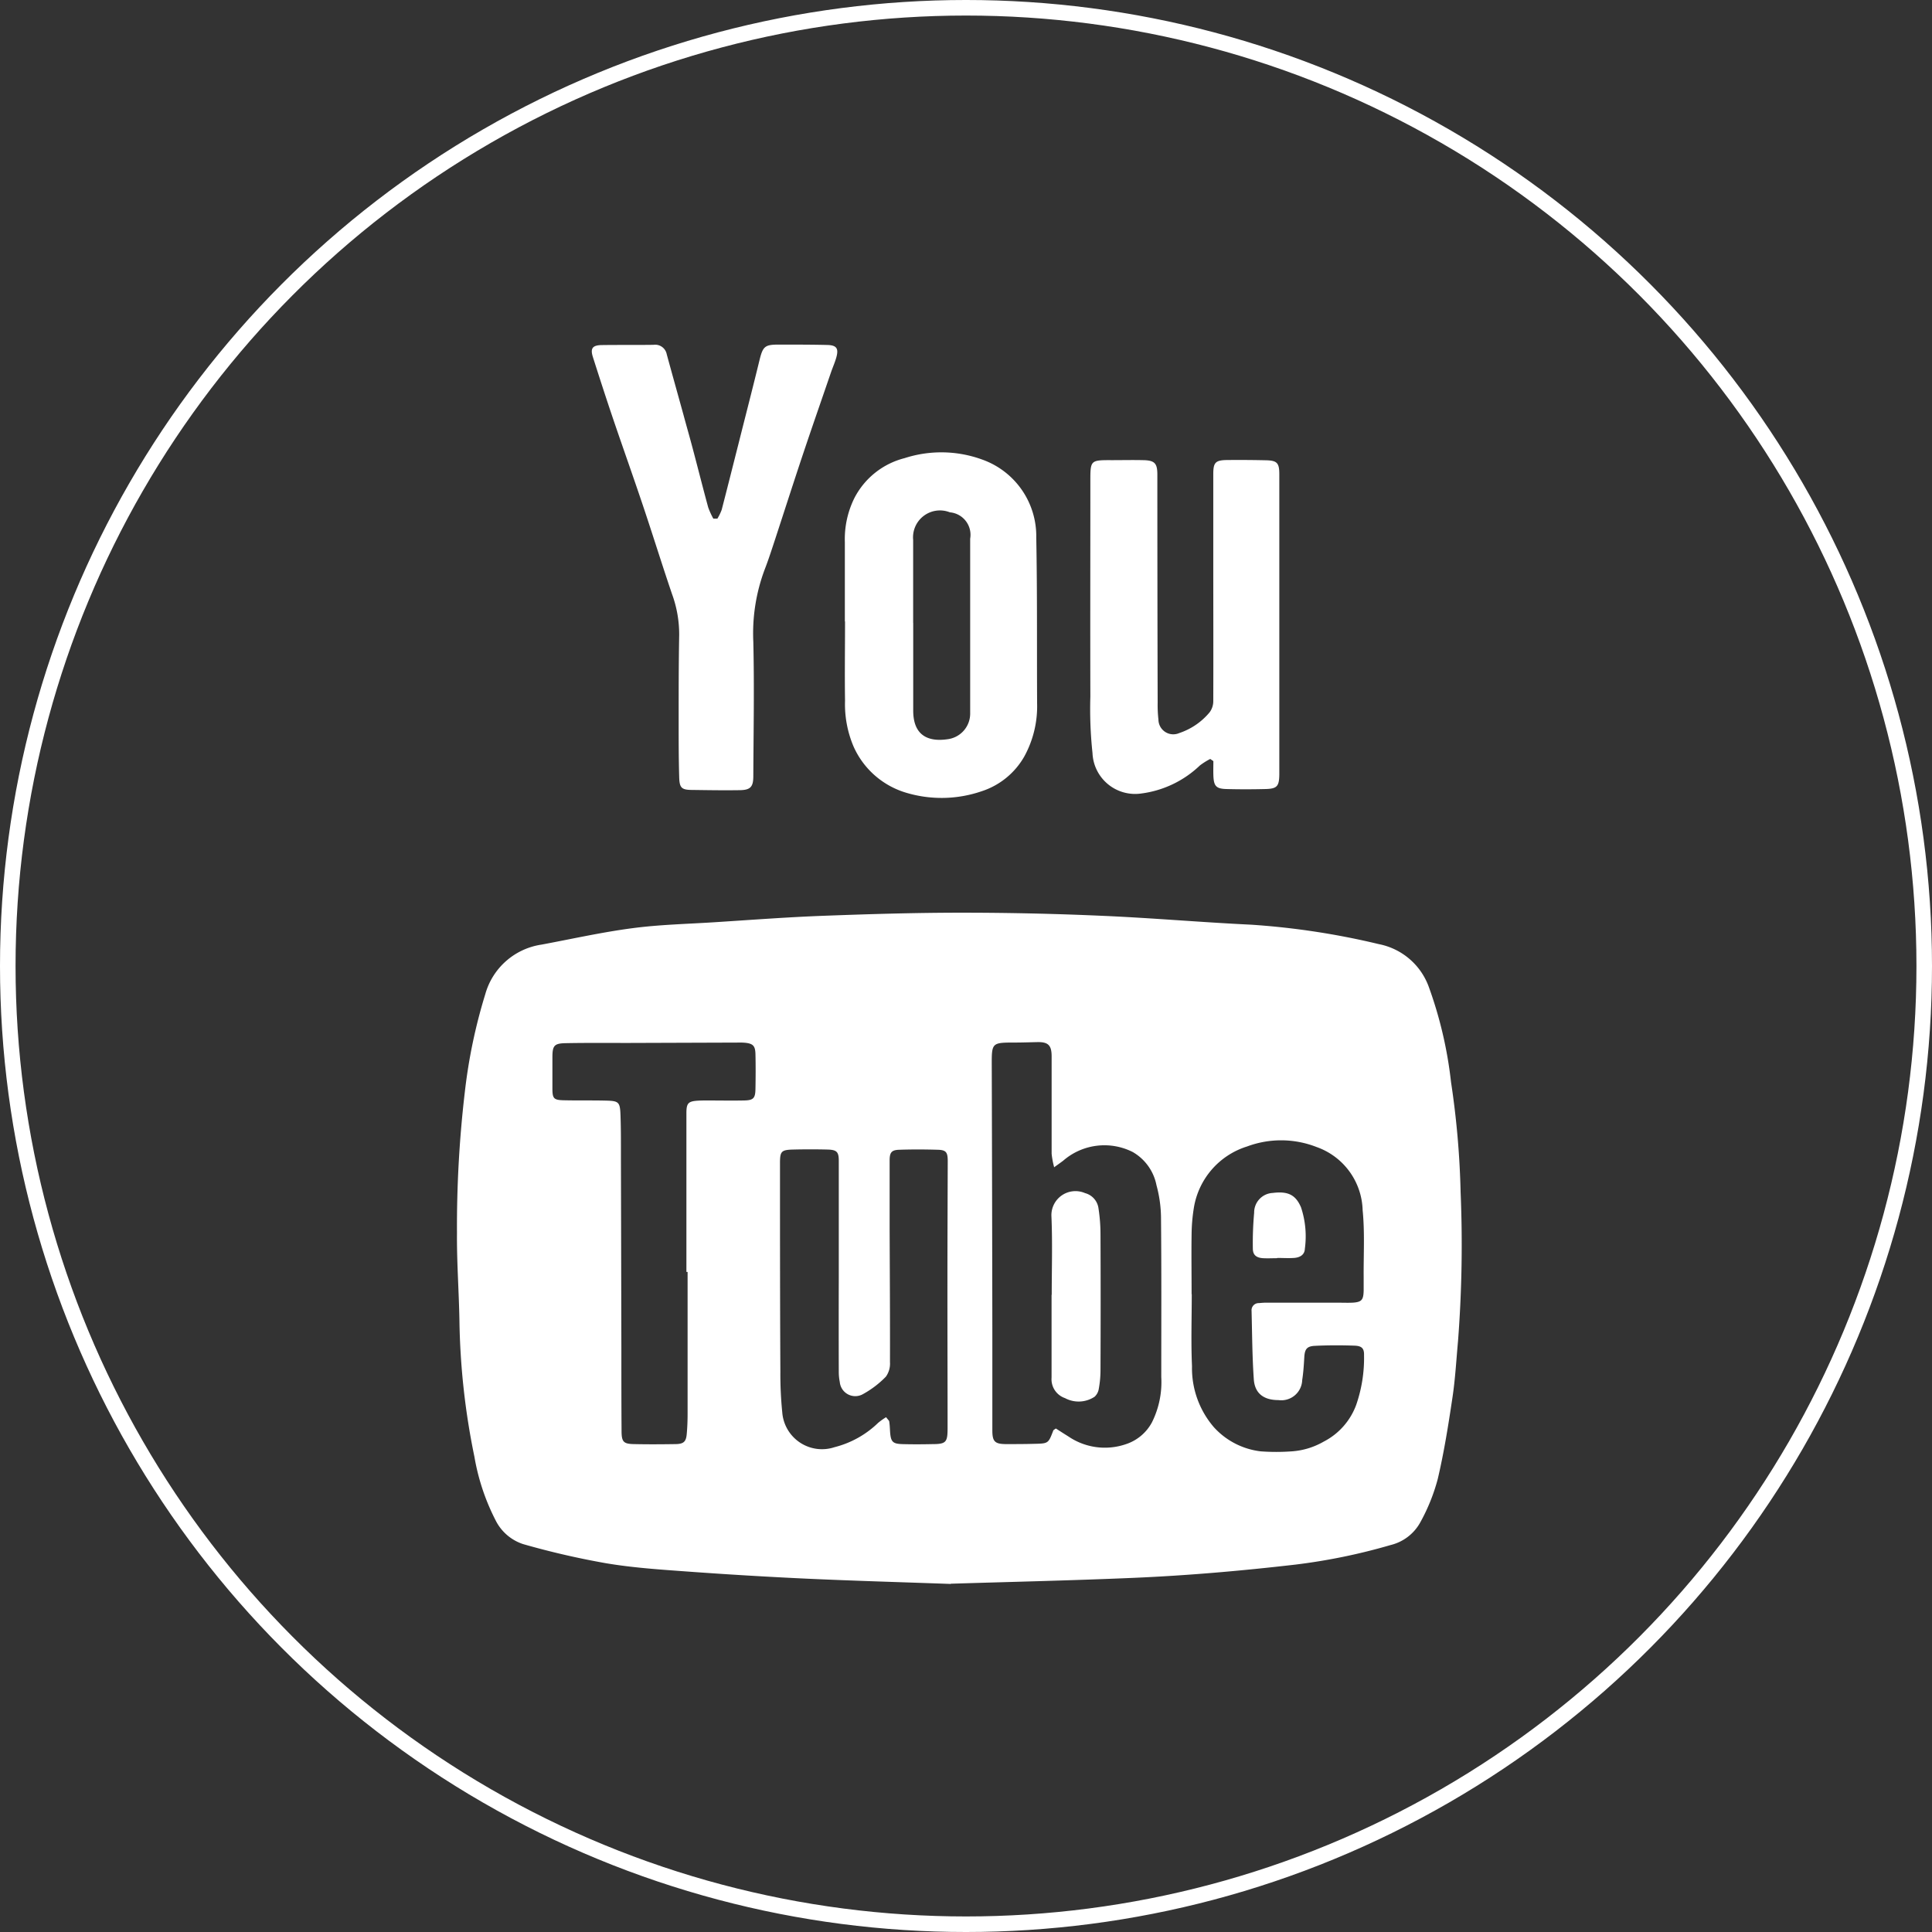
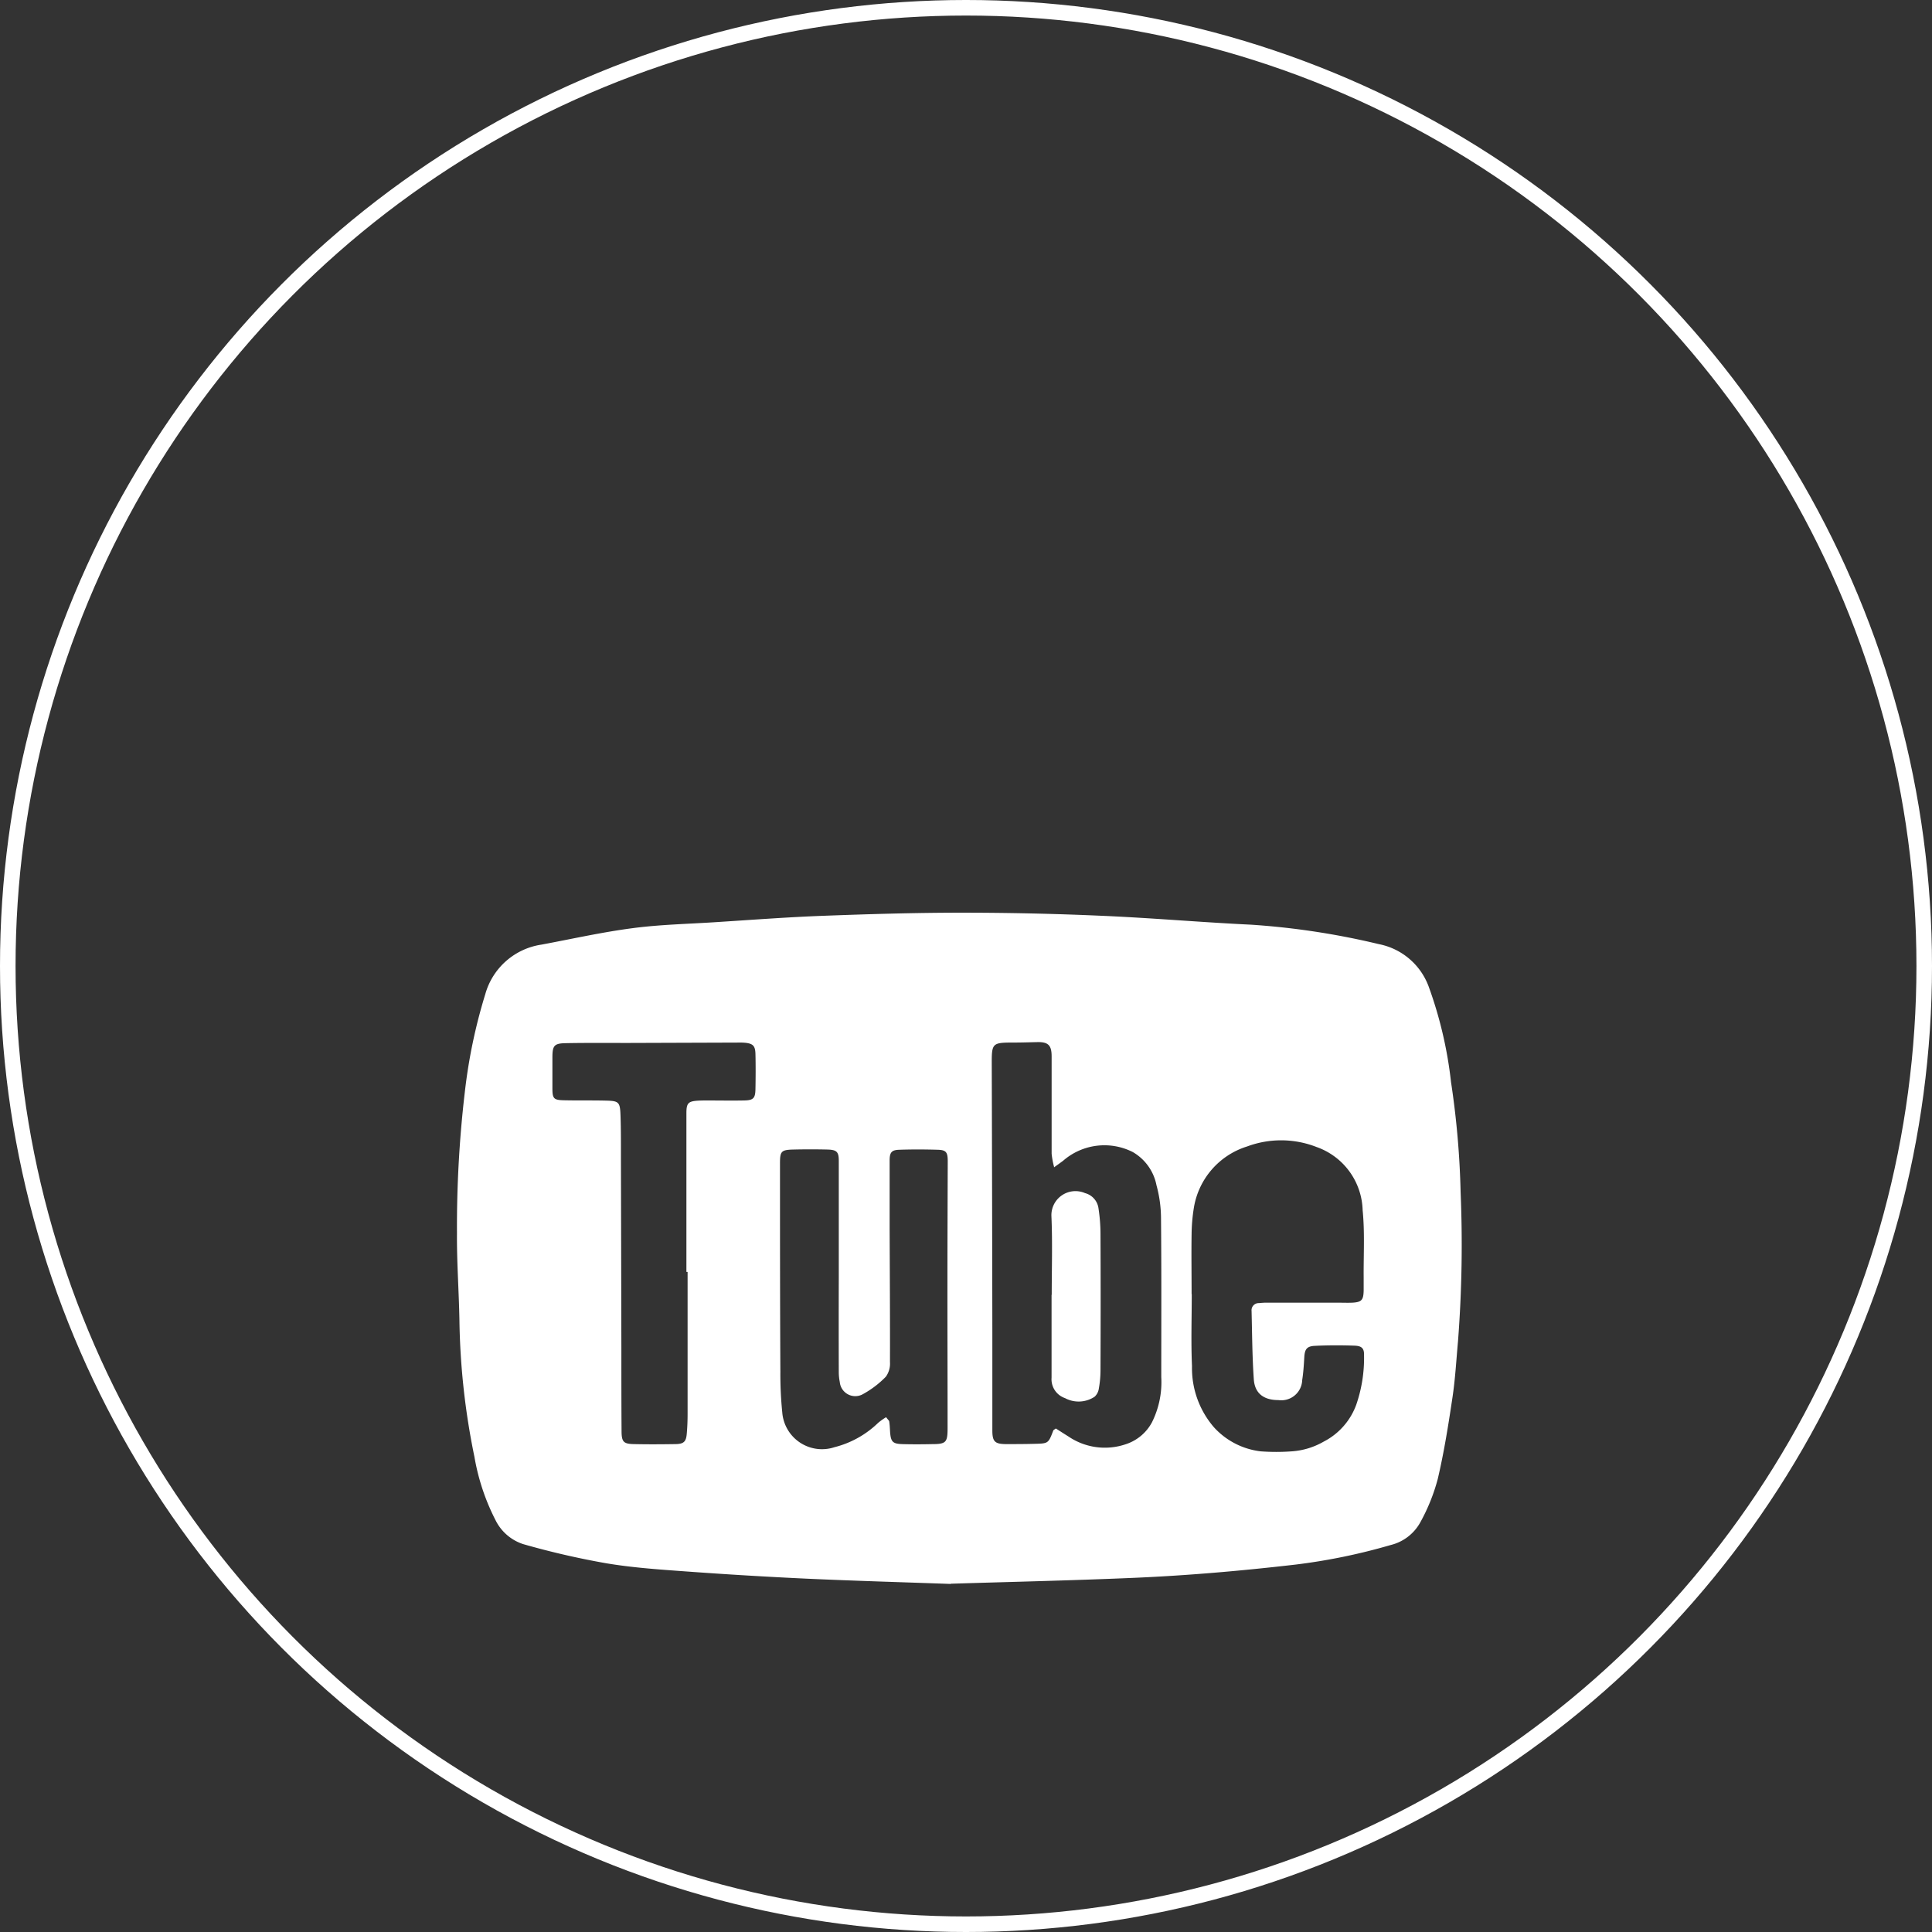
<svg xmlns="http://www.w3.org/2000/svg" width="62.114" height="62.114" viewBox="0 0 62.114 62.114">
  <rect x="0" y="0" width="62.114" height="62.114" fill="#333333" stroke="none" />
  <defs>
    <style>
      .cls-1, .cls-4 {
        fill: none;
      }

      .cls-1 {
        stroke: #fff;
        stroke-width: 0.5px;
      }

      .cls-2 {
        fill: #fff;
      }

      .cls-3 {
        stroke: none;
      }
    </style>
  </defs>
  <g id="Group_9167" data-name="Group 9167" transform="translate(-562.106 -15488.806)">
    <g id="Group_8871" data-name="Group 8871" transform="translate(562.106 15488.806)">
      <g id="Group_793" data-name="Group 793" transform="translate(0 0)">
        <g id="Ellipse_8" data-name="Ellipse 8" class="cls-1" transform="translate(0 0)">
-           <circle class="cls-3" cx="31.057" cy="31.057" r="31.057" />
          <circle class="cls-4" cx="31.057" cy="31.057" r="30.807" />
        </g>
      </g>
      <g id="Group_8868" data-name="Group 8868" transform="translate(14.692 11.078)">
        <path id="Path_1164" data-name="Path 1164" class="cls-2" d="M15.88,134.931c-1.62-.058-3.1-.1-4.58-.167q-1.988-.092-3.973-.238c-.847-.061-1.7-.12-2.535-.261a26.023,26.023,0,0,1-2.665-.615,1.515,1.515,0,0,1-.884-.764,7.057,7.057,0,0,1-.681-2.042,23.236,23.236,0,0,1-.482-4.371c-.016-.94-.087-1.88-.079-2.82A37.034,37.034,0,0,1,.255,119.1a17.269,17.269,0,0,1,.657-3.134,2.212,2.212,0,0,1,1.81-1.59c.974-.182,1.943-.4,2.924-.528.866-.115,1.745-.134,2.619-.19,1.17-.074,2.339-.164,3.51-.208,1.48-.055,2.962-.1,4.443-.1q2.26,0,4.52.1c1.6.069,3.187.209,4.782.285a24.466,24.466,0,0,1,4.12.626,2.146,2.146,0,0,1,1.6,1.361,13.271,13.271,0,0,1,.72,3.077,27.778,27.778,0,0,1,.308,3.54,40.465,40.465,0,0,1-.084,4.79c-.055.6-.088,1.21-.178,1.807-.131.878-.27,1.757-.473,2.62a6.1,6.1,0,0,1-.56,1.392,1.489,1.489,0,0,1-.955.732,19.2,19.2,0,0,1-3.06.629c-1.728.2-3.46.351-5.2.426-2.007.086-4.016.131-5.887.189m3.331-13.384a2.708,2.708,0,0,1-.083-.441c0-1.043,0-2.087,0-3.13,0-.352-.107-.465-.456-.458-.244.005-.489.014-.733.014-.734,0-.738.008-.736.726q.013,4.289.019,8.579c0,1.056,0,2.113,0,3.169,0,.354.083.433.432.436.309,0,.618,0,.927-.009.442-.01.442-.013.6-.427.008-.02.038-.032.082-.066.131.083.269.173.41.26a2.081,2.081,0,0,0,1.847.243,1.467,1.467,0,0,0,.833-.7,2.891,2.891,0,0,0,.3-1.457c0-1.687.008-3.375-.008-5.062a4.116,4.116,0,0,0-.146-1.105,1.583,1.583,0,0,0-.761-1.066,2.019,2.019,0,0,0-2.24.279c-.079.059-.159.116-.3.217m4.435,4.07h0c0,.773-.027,1.547.008,2.319a2.908,2.908,0,0,0,.7,1.957,2.414,2.414,0,0,0,1.508.78,6.885,6.885,0,0,0,1,0,2.378,2.378,0,0,0,1.026-.313,2.166,2.166,0,0,0,1.046-1.184,4.6,4.6,0,0,0,.251-1.593c.006-.217-.069-.3-.308-.308-.424-.015-.85-.015-1.273.006-.263.013-.325.111-.34.37-.014.243-.029.488-.067.729a.672.672,0,0,1-.764.645c-.473,0-.76-.214-.792-.667-.051-.731-.053-1.465-.072-2.2a.229.229,0,0,1,.236-.251c.077-.007.154-.014.231-.014l2.28,0c.167,0,.335.007.5,0,.29-.018.349-.084.357-.385,0-.141,0-.283,0-.425-.006-.721.039-1.448-.033-2.163a2.218,2.218,0,0,0-1.483-2.032,3.128,3.128,0,0,0-2.232-.017,2.482,2.482,0,0,0-1.711,1.971,5.647,5.647,0,0,0-.073.844c-.01.644,0,1.289,0,1.933m-9.82,3.958c.059.081.1.109.1.142.015.1.019.2.025.307.022.343.08.407.414.415.309.008.618.007.928,0,.458,0,.508-.053.508-.514,0-1.546-.006-3.092-.005-4.639,0-1.314.006-2.629.01-3.943,0-.286-.05-.36-.319-.368-.412-.012-.825-.014-1.237,0-.249.007-.311.084-.312.339,0,.734,0,1.469,0,2.2.005,1.43.015,2.861.011,4.291a.719.719,0,0,1-.132.465,3.113,3.113,0,0,1-.731.558.5.5,0,0,1-.751-.388,1.6,1.6,0,0,1-.032-.307q-.005-1.526,0-3.053c0-1.25,0-2.5,0-3.75,0-.291-.067-.355-.371-.362q-.54-.013-1.082,0c-.4.009-.438.054-.437.452,0,2.229,0,4.459.012,6.688a12.182,12.182,0,0,0,.061,1.311,1.281,1.281,0,0,0,1.68,1.118,3.107,3.107,0,0,0,1.4-.78,1.987,1.987,0,0,1,.262-.186M7.416,124.9H7.377q0-1.2,0-2.4c0-.9,0-1.8,0-2.707,0-.325.063-.381.382-.4.09-.005.18-.006.271-.006.4,0,.8.008,1.2,0,.3-.005.362-.07.367-.369.007-.374.009-.748,0-1.121-.006-.26-.075-.332-.305-.362a1.728,1.728,0,0,0-.232-.009l-3.556.012c-.67,0-1.34-.006-2.01.007-.366.007-.422.079-.425.441,0,.335,0,.671,0,1.006s.039.382.375.389c.451.01.9,0,1.352.011.4.01.446.046.461.446.019.5.014,1.005.015,1.508q.008,3.015.014,6.031c0,.876,0,1.753.006,2.629,0,.355.06.422.394.429.451.01.9.007,1.353,0,.25-.006.326-.079.348-.319.02-.218.028-.437.028-.656q0-2.28,0-4.56" transform="translate(-0.001 -95.085)" />
-         <path id="Path_1165" data-name="Path 1165" class="cls-2" d="M30.942,5.6a1.58,1.58,0,0,0,.141-.288c.182-.7.357-1.4.533-2.093.226-.9.457-1.792.676-2.69.115-.474.169-.531.643-.529.515,0,1.031,0,1.546.012.3.008.367.114.288.4-.045.161-.114.315-.169.473-.3.876-.606,1.751-.9,2.629-.306.915-.6,1.833-.9,2.749-.109.33-.215.662-.341.985A5.85,5.85,0,0,0,32.1,9.549c.034,1.442.007,2.886,0,4.329,0,.343-.094.442-.435.447-.5.008-1,0-1.507-.007-.367,0-.432-.059-.441-.423C29.7,13.3,29.7,12.71,29.7,12.117c0-.928,0-1.856.017-2.783a3.78,3.78,0,0,0-.232-1.319c-.323-.95-.62-1.909-.94-2.86-.311-.926-.64-1.847-.954-2.772-.223-.658-.437-1.32-.648-1.982-.089-.281-.015-.381.286-.386.554-.008,1.108,0,1.662-.008a.379.379,0,0,1,.426.305c.176.646.357,1.29.535,1.935.1.372.208.744.306,1.117.165.622.322,1.246.491,1.867a2.434,2.434,0,0,0,.166.365l.124,0" transform="translate(-22.573 0.001)" />
-         <path id="Path_1166" data-name="Path 1166" class="cls-2" d="M77.358,26.927c0-.85,0-1.7,0-2.549a2.972,2.972,0,0,1,.307-1.418,2.51,2.51,0,0,1,1.615-1.283,3.837,3.837,0,0,1,2.5.048,2.613,2.613,0,0,1,1.732,2.506c.034,1.775.018,3.551.027,5.326a3.352,3.352,0,0,1-.409,1.707,2.445,2.445,0,0,1-1.378,1.124,3.966,3.966,0,0,1-2.434.043,2.688,2.688,0,0,1-1.682-1.487,3.473,3.473,0,0,1-.272-1.467c-.013-.849,0-1.7,0-2.549h0m2.192.048h0c0,.939,0,1.878,0,2.817,0,.826.508,1.016,1.131.917a.83.83,0,0,0,.7-.842q0-2.8,0-5.6a.726.726,0,0,0-.653-.849.866.866,0,0,0-1.18.89q0,1.331,0,2.663" transform="translate(-64.888 -18.026)" />
-         <path id="Path_1167" data-name="Path 1167" class="cls-2" d="M130.17,32.613a2.211,2.211,0,0,0-.331.209,3.341,3.341,0,0,1-1.883.9,1.371,1.371,0,0,1-1.568-1.3,13.274,13.274,0,0,1-.069-1.813c-.006-2.307,0-4.614,0-6.921,0-.683,0-.685.691-.683.335,0,.67-.008,1.005,0,.371.006.457.1.458.459q0,3.673.01,7.346a4.239,4.239,0,0,0,.025.54.477.477,0,0,0,.669.429,2.153,2.153,0,0,0,.977-.668.6.6,0,0,0,.117-.353c.005-1.5,0-2.99,0-4.485q0-1.411,0-2.822c0-.375.072-.447.457-.45q.618-.006,1.237.008c.353.008.428.083.429.441,0,1.134,0,2.268,0,3.4q0,2.4,0,4.793c0,.49,0,.98,0,1.469-.005.383-.076.458-.449.467-.412.01-.825.011-1.237,0-.347-.007-.422-.091-.434-.445-.005-.151,0-.3,0-.453l-.1-.069" transform="translate(-105.956 -19.289)" />
        <path id="Path_1172" data-name="Path 1172" class="cls-2" d="M118.6,172.3c0-.836.027-1.674-.009-2.509a.774.774,0,0,1,1.081-.758.586.586,0,0,1,.433.5,5.474,5.474,0,0,1,.063.805q.01,2.2,0,4.4a3.34,3.34,0,0,1-.053.575.44.44,0,0,1-.135.265.927.927,0,0,1-.952.046.641.641,0,0,1-.433-.658c0-.888,0-1.775,0-2.663h0" transform="translate(-99.479 -141.752)" />
-         <path id="Path_1173" data-name="Path 1173" class="cls-2" d="M159.5,171.223c-.154,0-.309.009-.463,0-.215-.015-.323-.106-.324-.307a10.778,10.778,0,0,1,.042-1.153.629.629,0,0,1,.6-.638c.492-.061.735.063.907.463a2.962,2.962,0,0,1,.123,1.334c-.008.2-.169.281-.35.293s-.36,0-.54,0v.007" transform="translate(-133.126 -141.85)" />
      </g>
    </g>
  </g>
</svg>